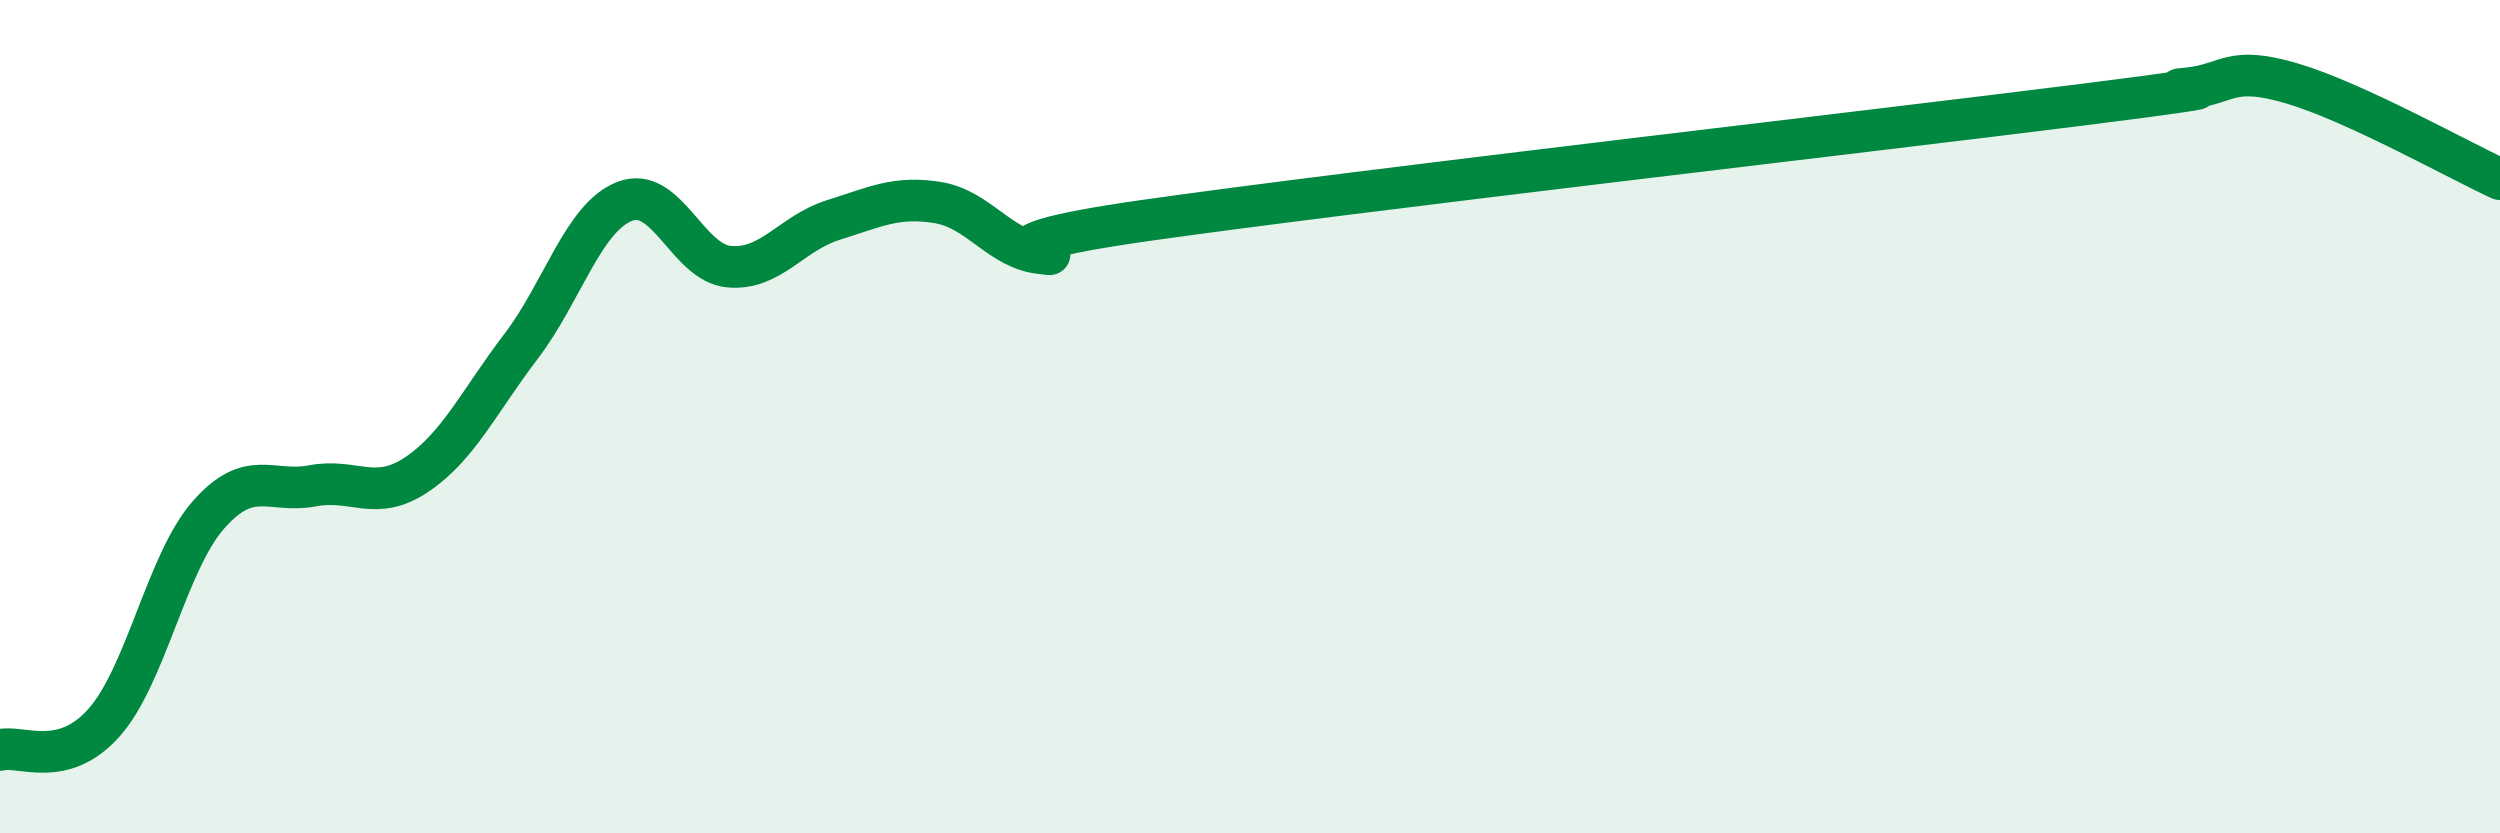
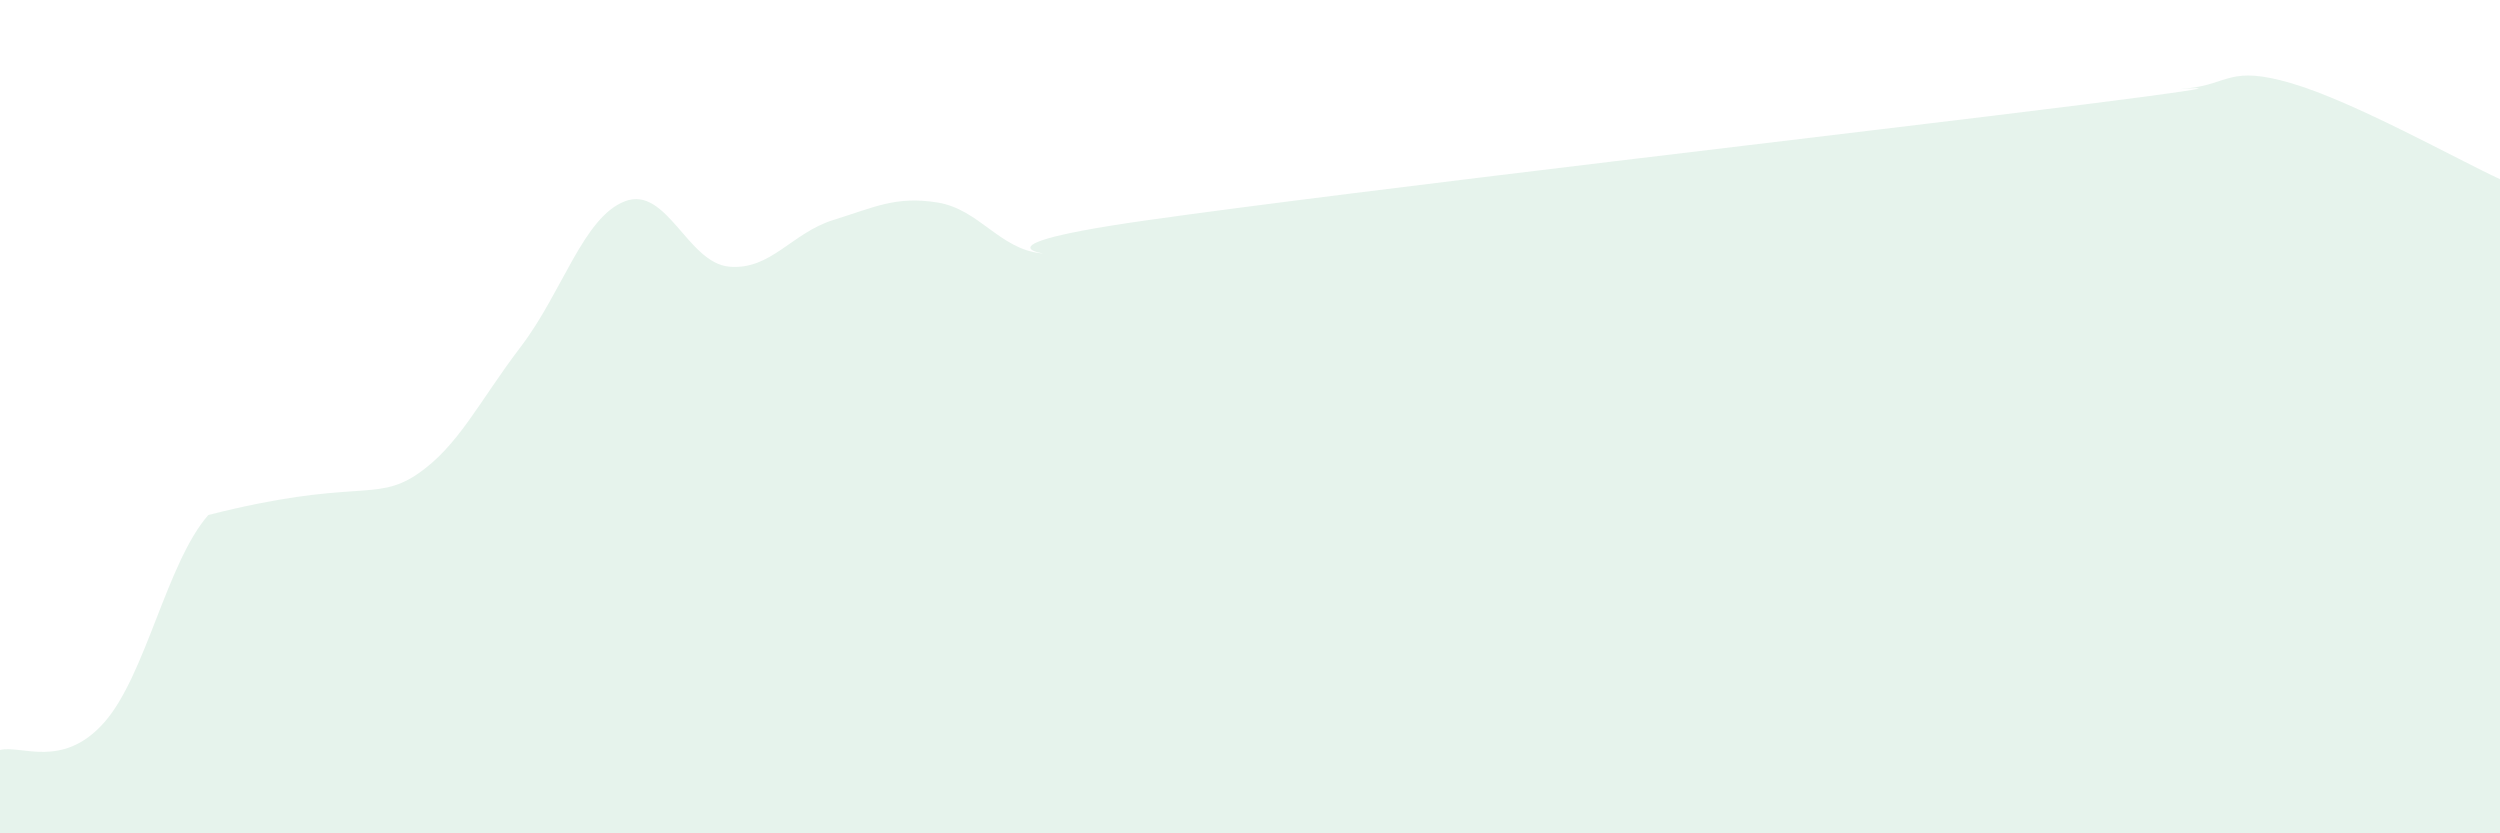
<svg xmlns="http://www.w3.org/2000/svg" width="60" height="20" viewBox="0 0 60 20">
-   <path d="M 0,18 C 0.5,17.87 1.5,18.47 2.5,17.34 C 3.5,16.21 4,13.5 5,12.36 C 6,11.22 6.5,11.85 7.5,11.66 C 8.5,11.47 9,12.06 10,11.39 C 11,10.72 11.5,9.63 12.5,8.32 C 13.5,7.01 14,5.21 15,4.83 C 16,4.45 16.5,6.31 17.5,6.4 C 18.5,6.49 19,5.59 20,5.28 C 21,4.97 21.5,4.7 22.5,4.86 C 23.5,5.02 24,5.99 25,6.08 C 26,6.17 22.5,6 27.5,5.29 C 32.5,4.58 45,3.14 50,2.51 C 55,1.88 51.5,2.22 52.5,2.12 C 53.5,2.02 53.5,1.56 55,2 C 56.5,2.44 59,3.84 60,4.3L60 20L0 20Z" fill="#008740" opacity="0.1" stroke-linecap="round" stroke-linejoin="round" />
-   <path d="M 0,18 C 0.5,17.87 1.5,18.47 2.5,17.34 C 3.5,16.21 4,13.5 5,12.36 C 6,11.22 6.5,11.85 7.5,11.66 C 8.5,11.47 9,12.06 10,11.39 C 11,10.72 11.5,9.63 12.5,8.32 C 13.5,7.01 14,5.21 15,4.83 C 16,4.45 16.5,6.31 17.5,6.4 C 18.5,6.49 19,5.59 20,5.28 C 21,4.97 21.5,4.7 22.5,4.86 C 23.5,5.02 24,5.99 25,6.08 C 26,6.17 22.5,6 27.5,5.29 C 32.5,4.58 45,3.14 50,2.51 C 55,1.88 51.5,2.22 52.5,2.12 C 53.5,2.02 53.5,1.56 55,2 C 56.5,2.44 59,3.84 60,4.3" stroke="#008740" stroke-width="1" fill="none" stroke-linecap="round" stroke-linejoin="round" />
+   <path d="M 0,18 C 0.5,17.87 1.5,18.47 2.5,17.34 C 3.5,16.21 4,13.5 5,12.36 C 8.5,11.47 9,12.06 10,11.39 C 11,10.72 11.5,9.63 12.5,8.32 C 13.5,7.01 14,5.21 15,4.83 C 16,4.45 16.5,6.31 17.5,6.4 C 18.5,6.49 19,5.59 20,5.28 C 21,4.97 21.5,4.7 22.5,4.86 C 23.5,5.02 24,5.99 25,6.08 C 26,6.17 22.5,6 27.5,5.29 C 32.5,4.58 45,3.14 50,2.51 C 55,1.88 51.5,2.22 52.5,2.12 C 53.5,2.02 53.5,1.56 55,2 C 56.5,2.44 59,3.84 60,4.3L60 20L0 20Z" fill="#008740" opacity="0.1" stroke-linecap="round" stroke-linejoin="round" />
</svg>